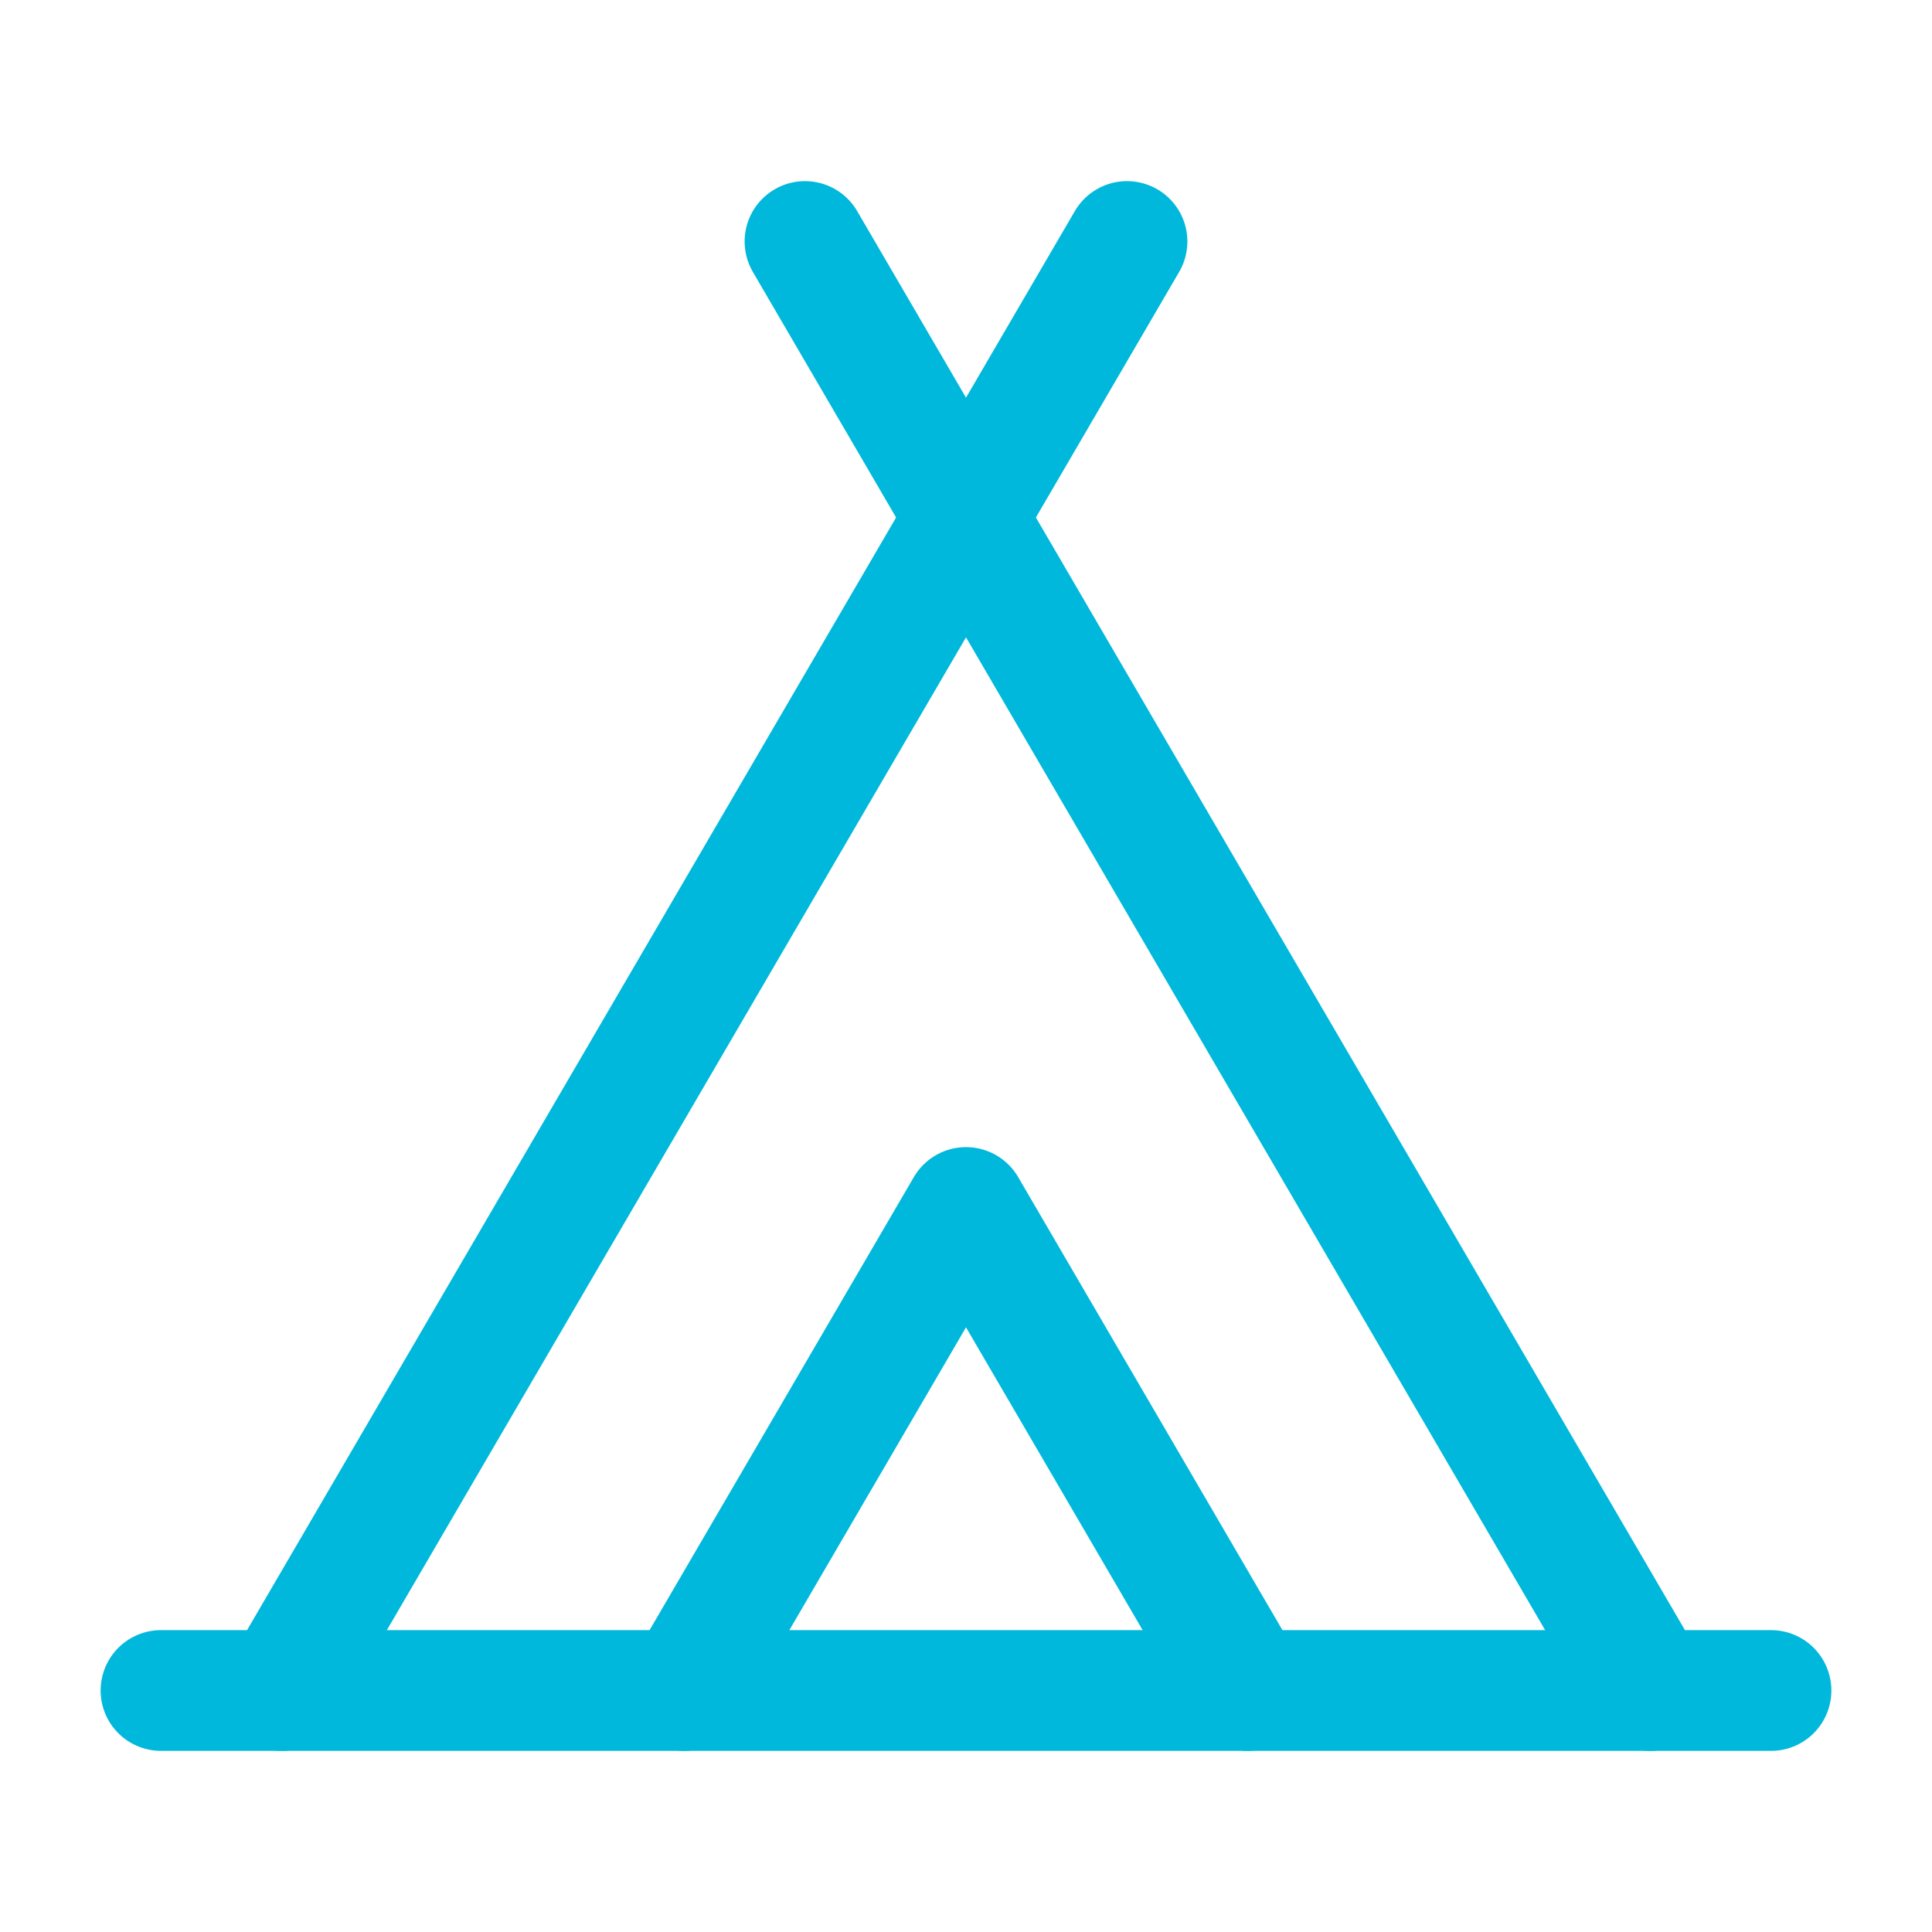
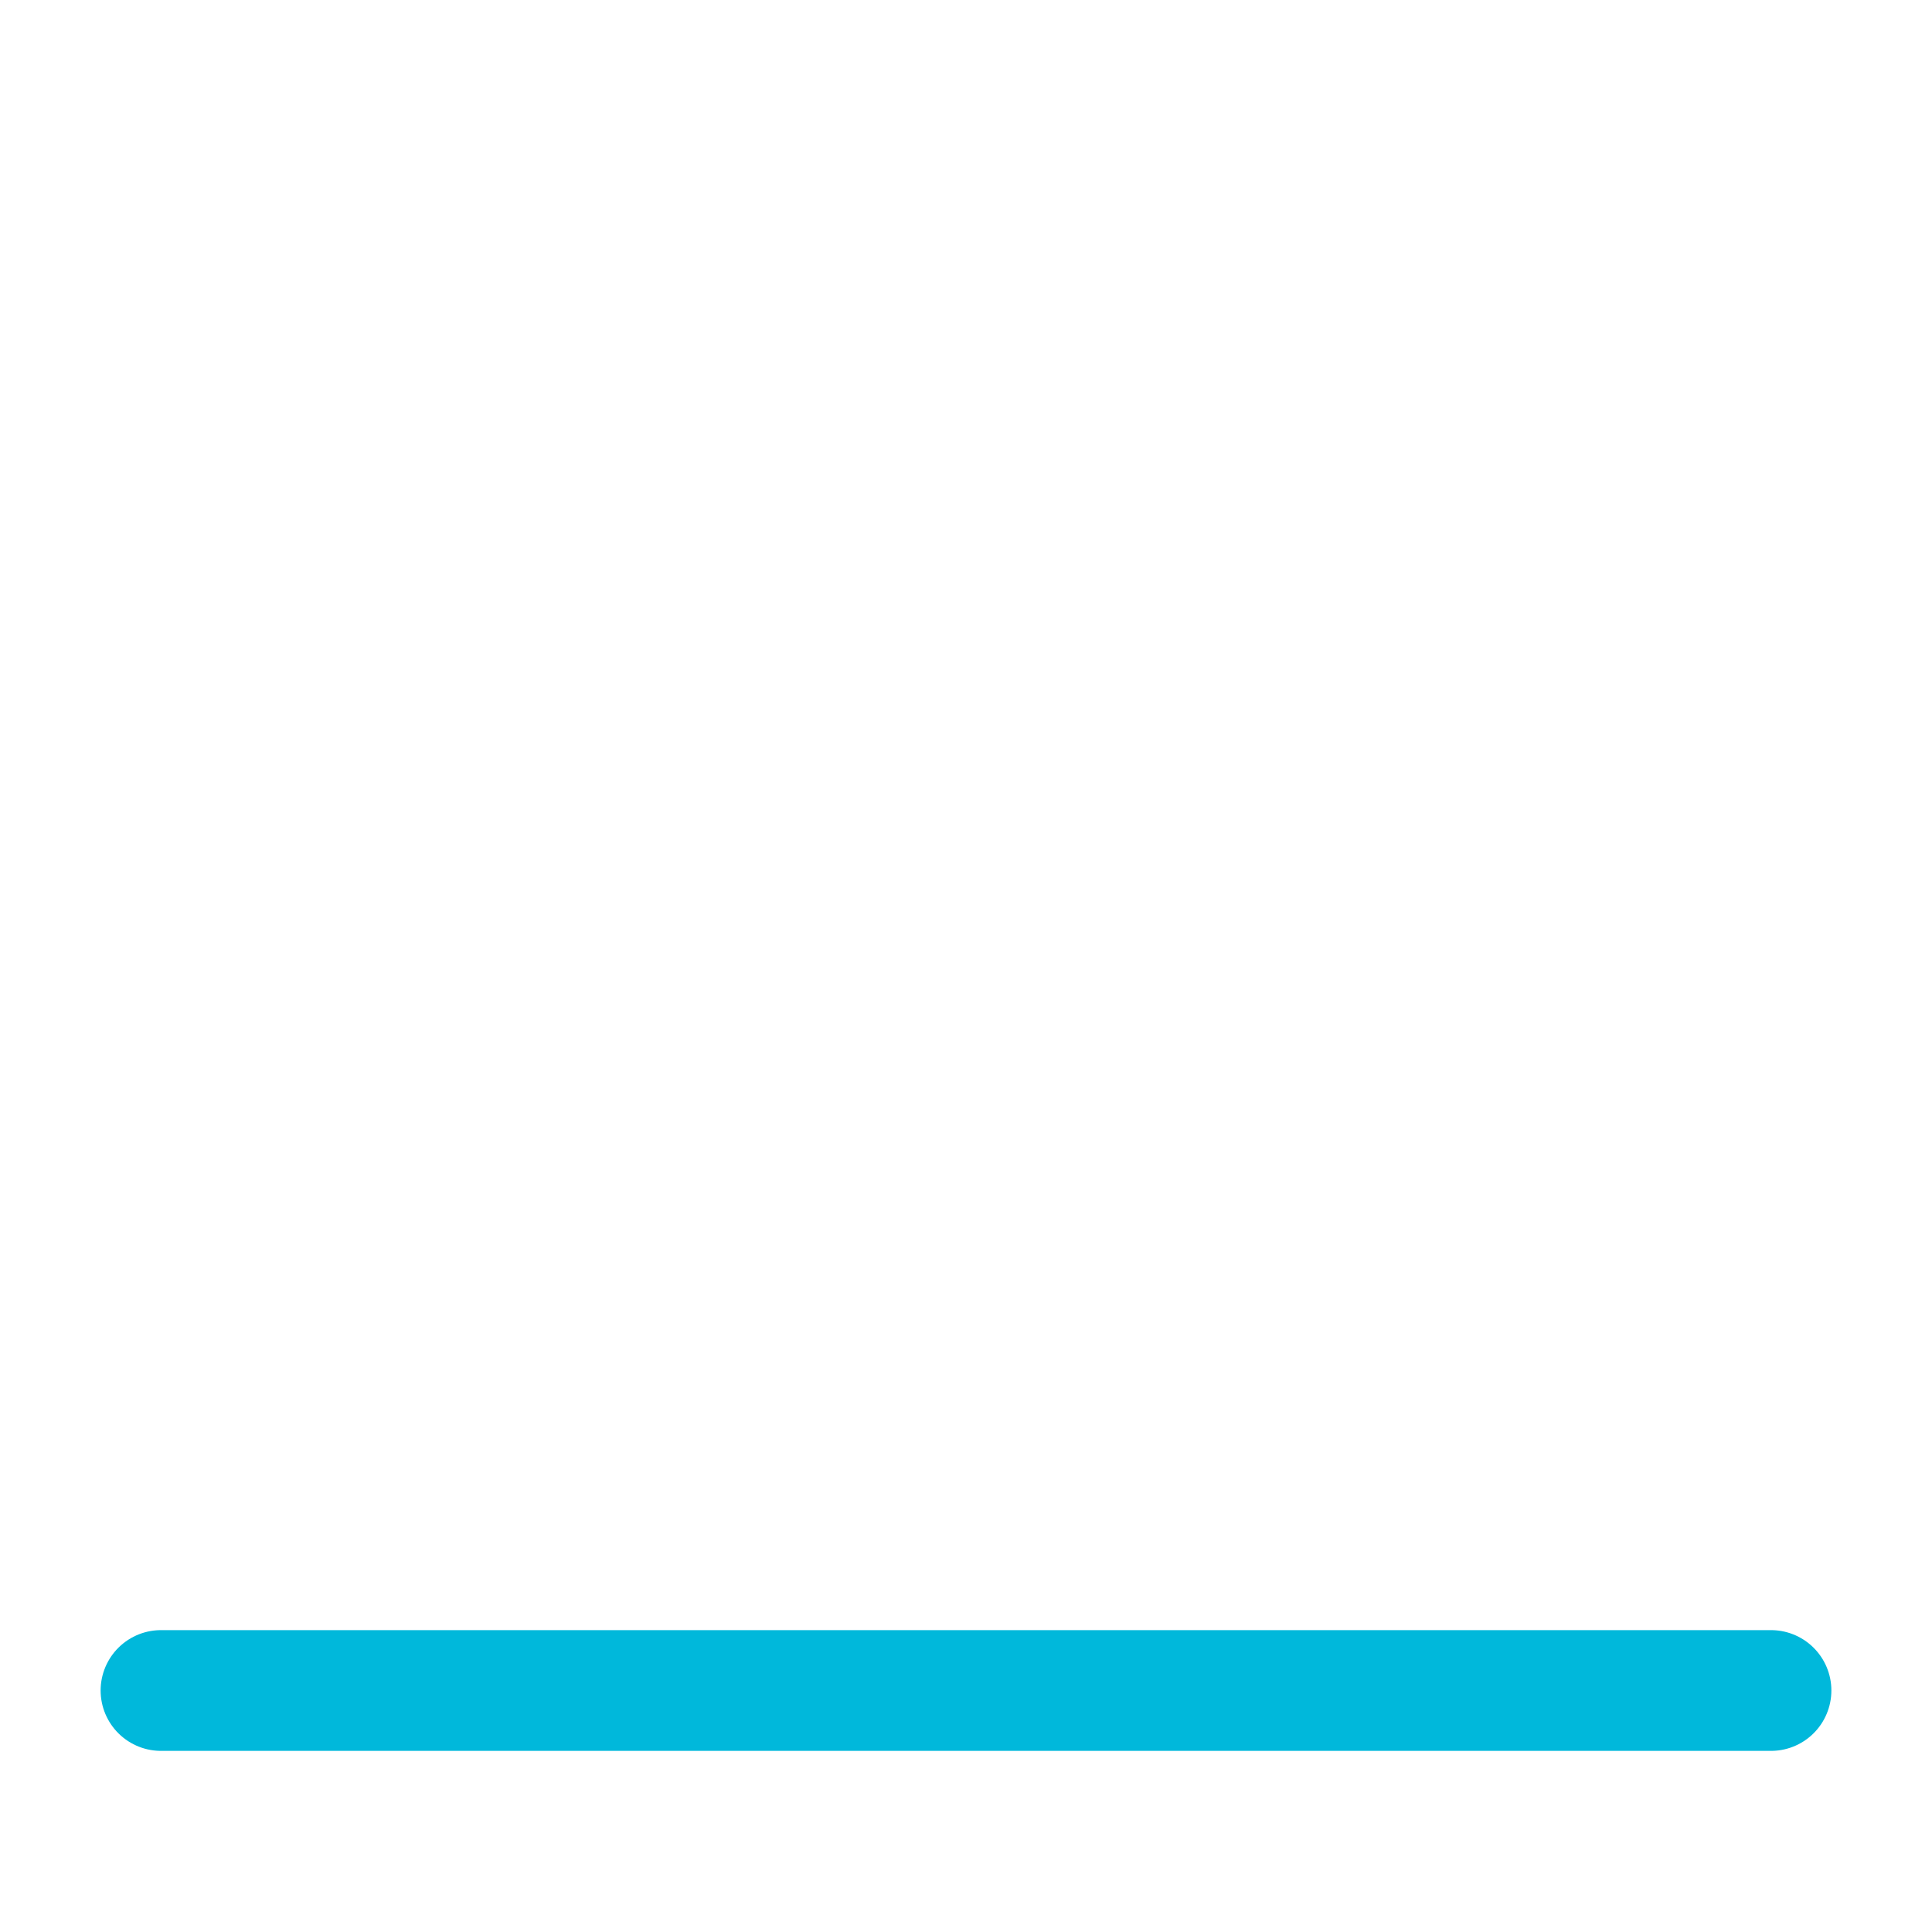
<svg xmlns="http://www.w3.org/2000/svg" width="60" height="60" viewBox="0 0 24 24" fill="none" stroke="#00b8db" stroke-width="1.5" stroke-linecap="round" stroke-linejoin="round" class="lucide lucide-tent-icon lucide-tent">
-   <path d="M3.5 21 14 3" />
-   <path d="M20.5 21 10 3" />
-   <path d="M15.5 21 12 15l-3.5 6" />
  <path d="M2 21h20" />
</svg>